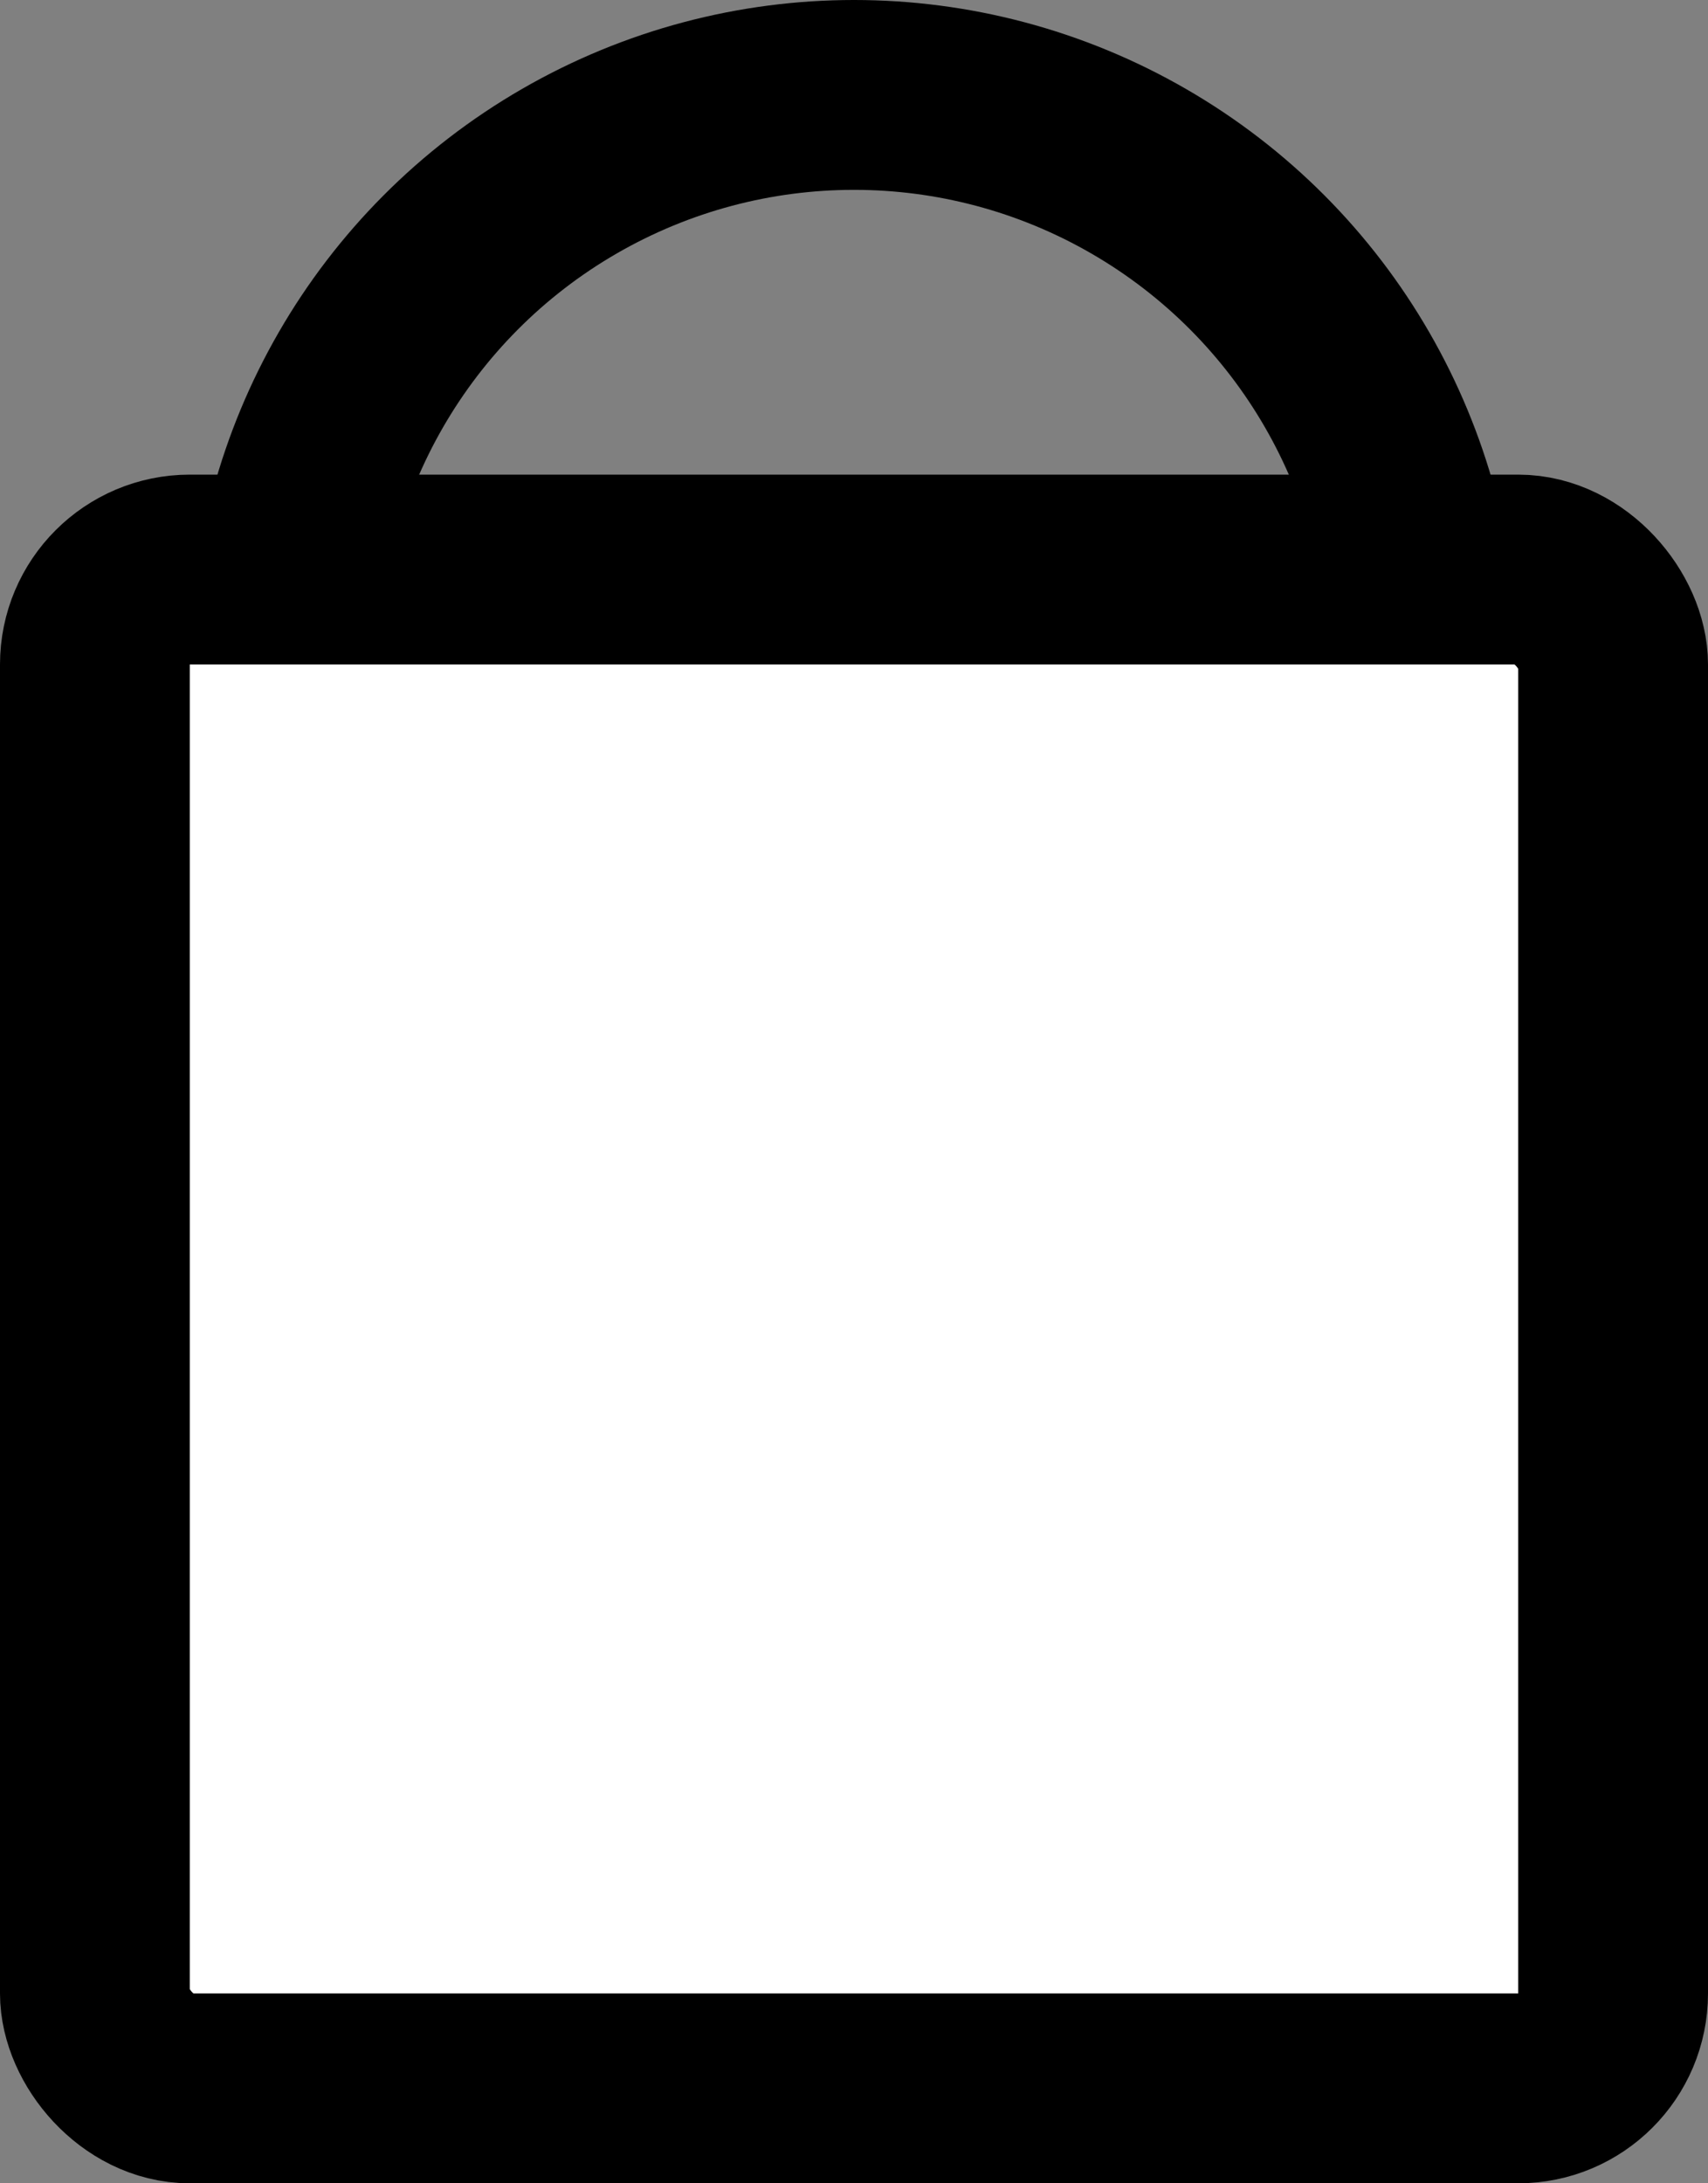
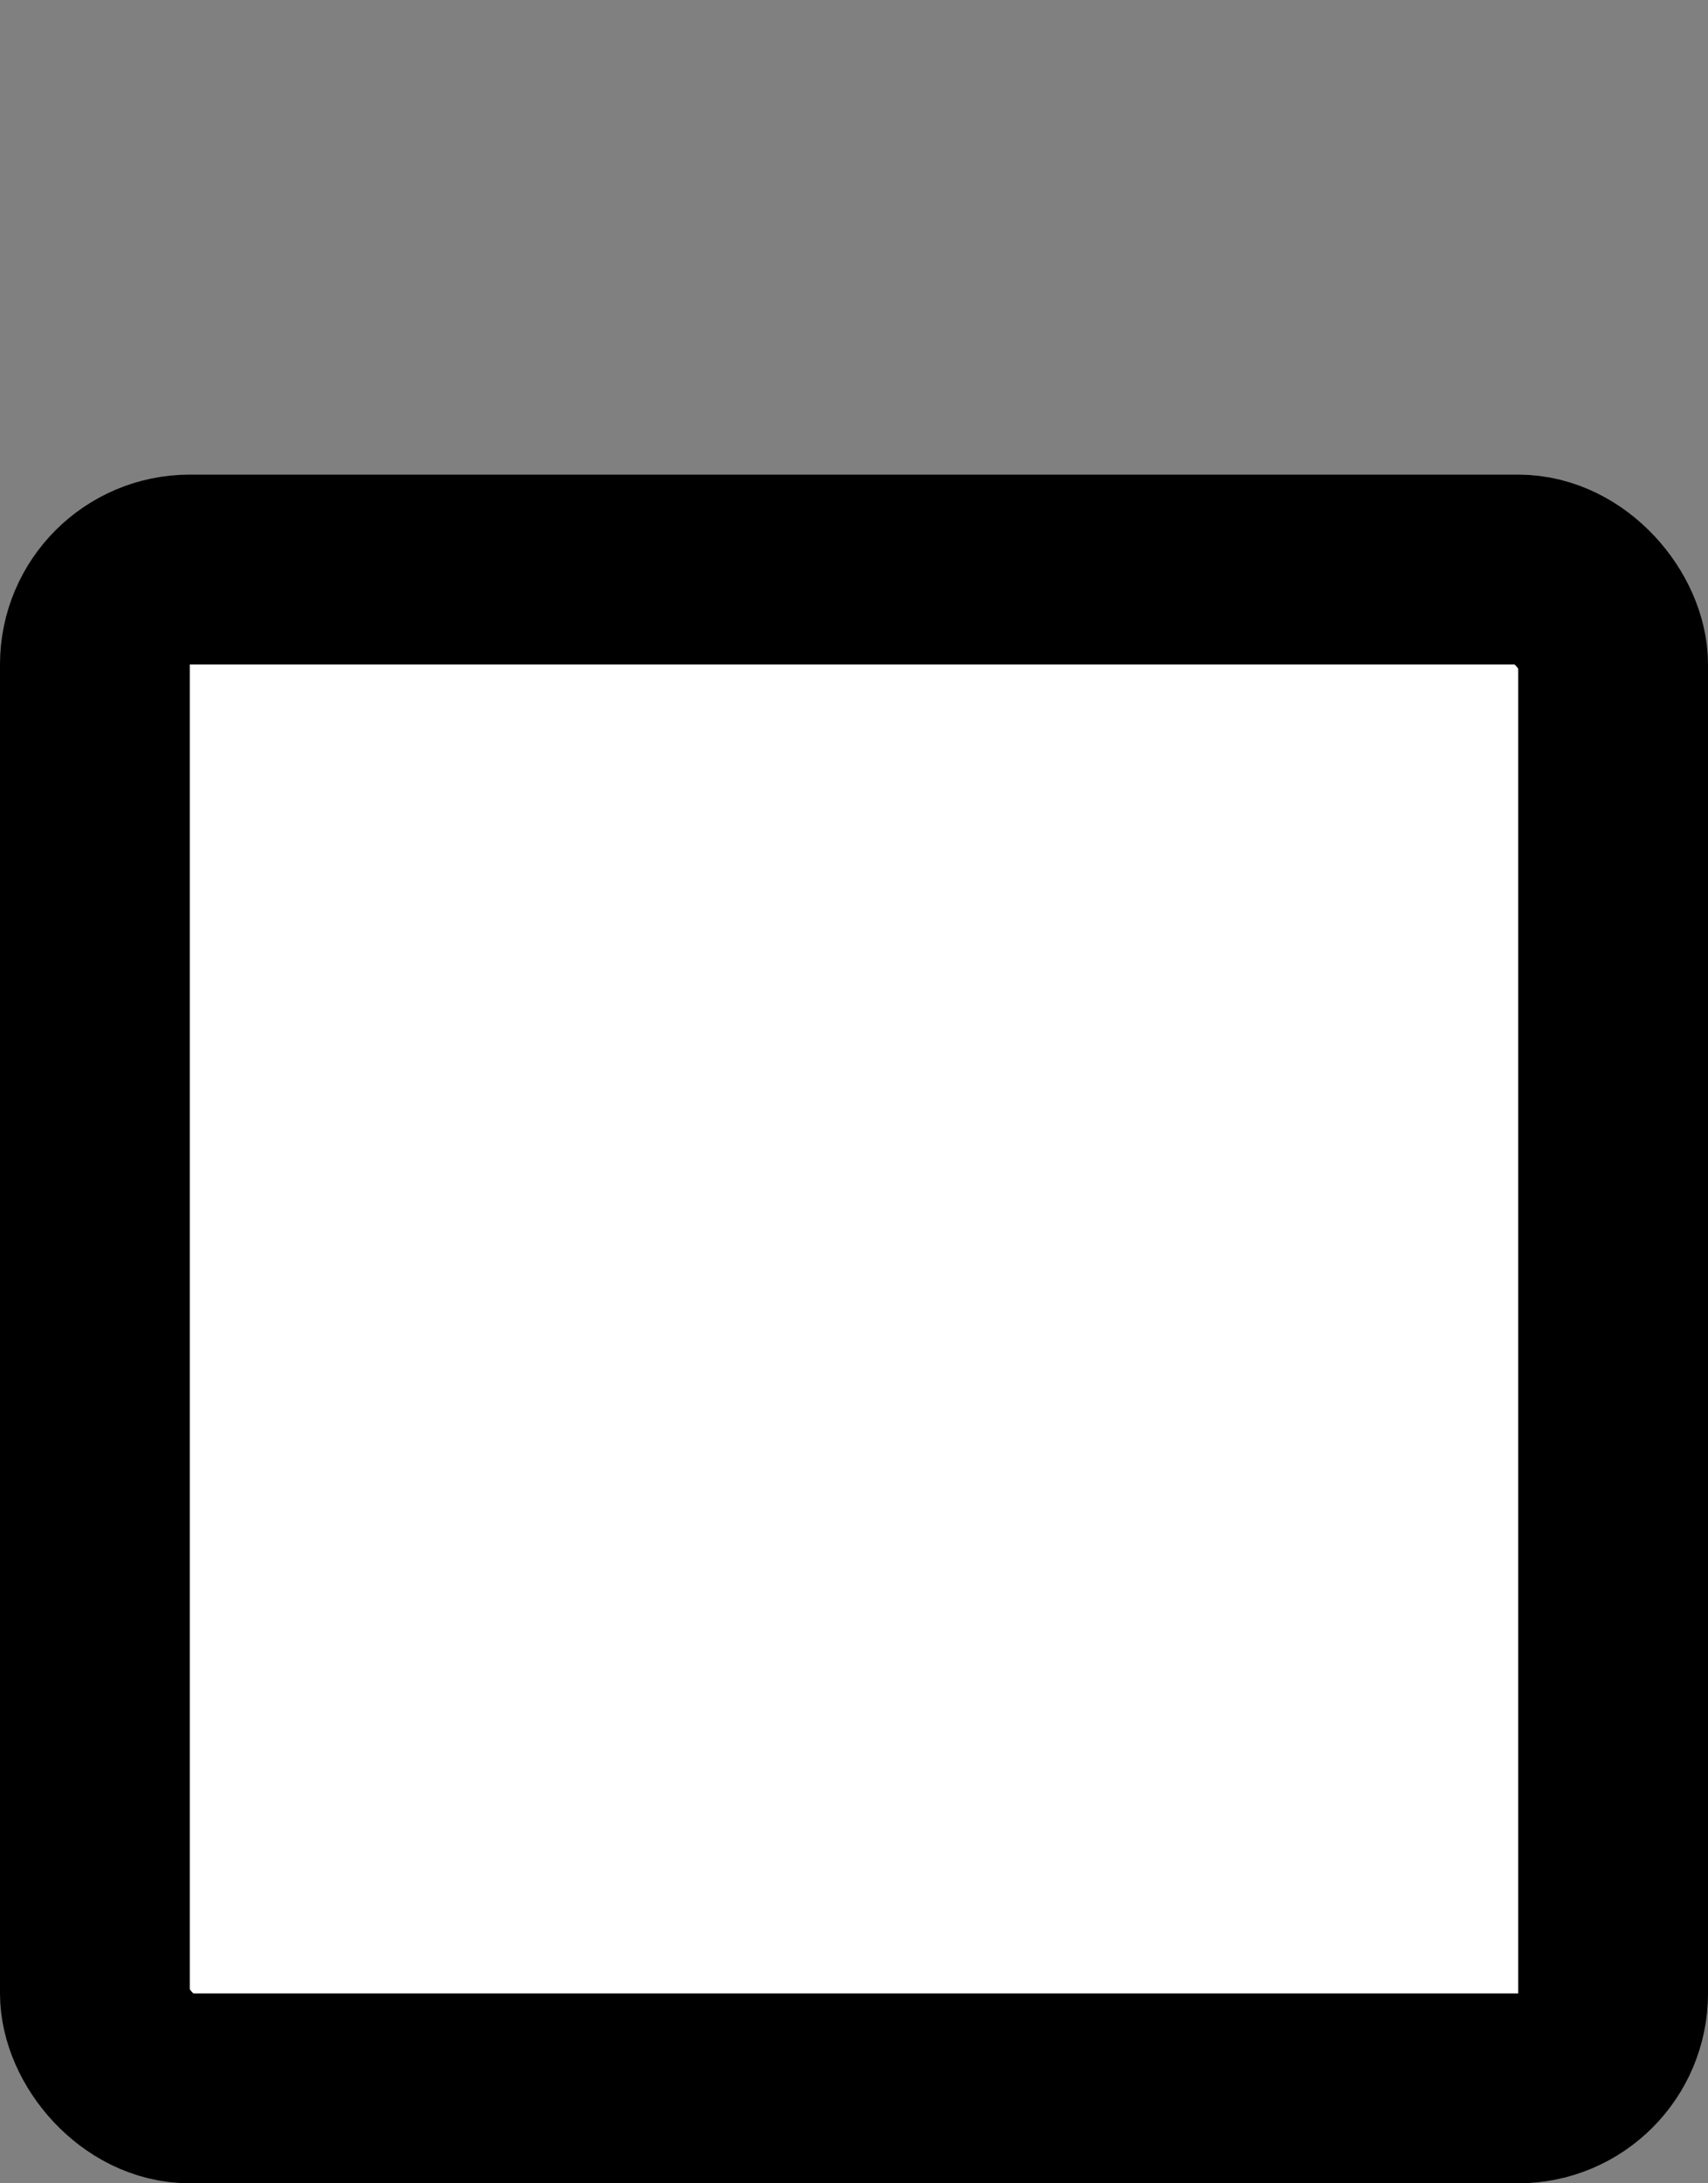
<svg xmlns="http://www.w3.org/2000/svg" width="18" height="23" viewBox="0 0 18 23" fill="none">
  <rect x="0" y="0" width="18" height="23" fill="#808080" stroke="none" />
-   <circle cx="9" cy="7" r="6" stroke="black" stroke-width="2" />
  <rect x="1" y="6" width="16" height="16" rx="1" fill="white" stroke="black" stroke-width="2" />
</svg>